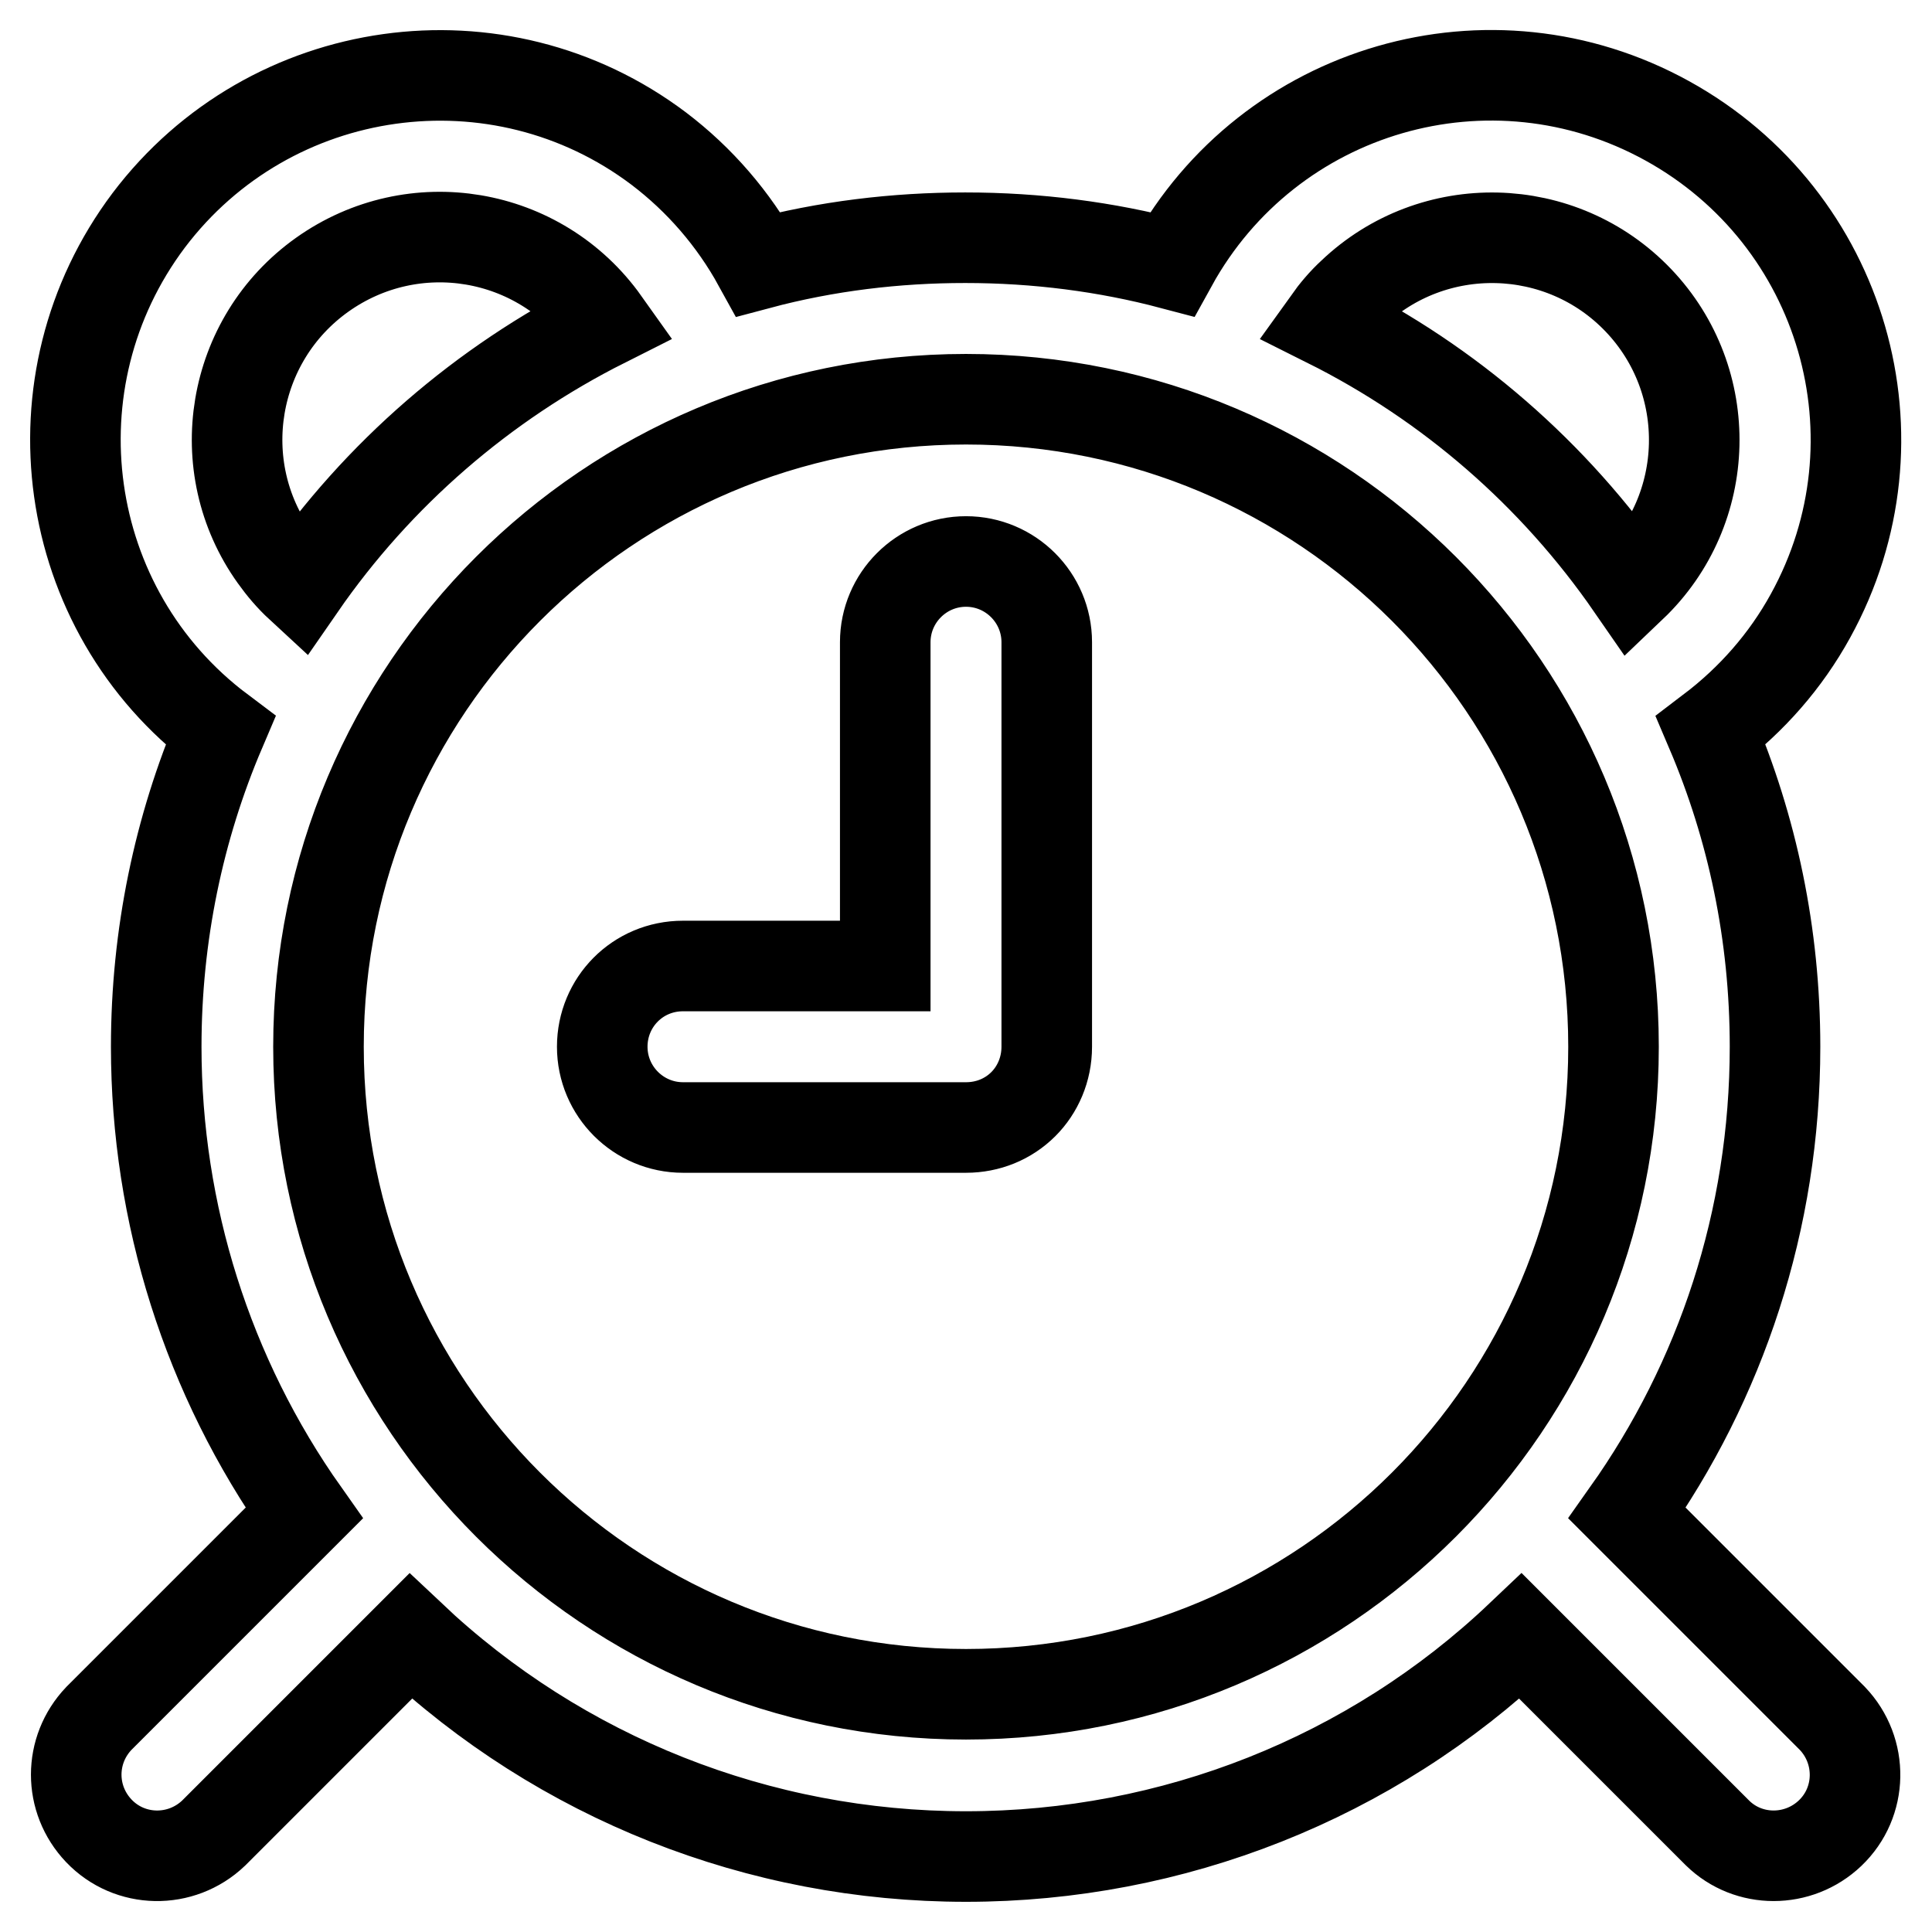
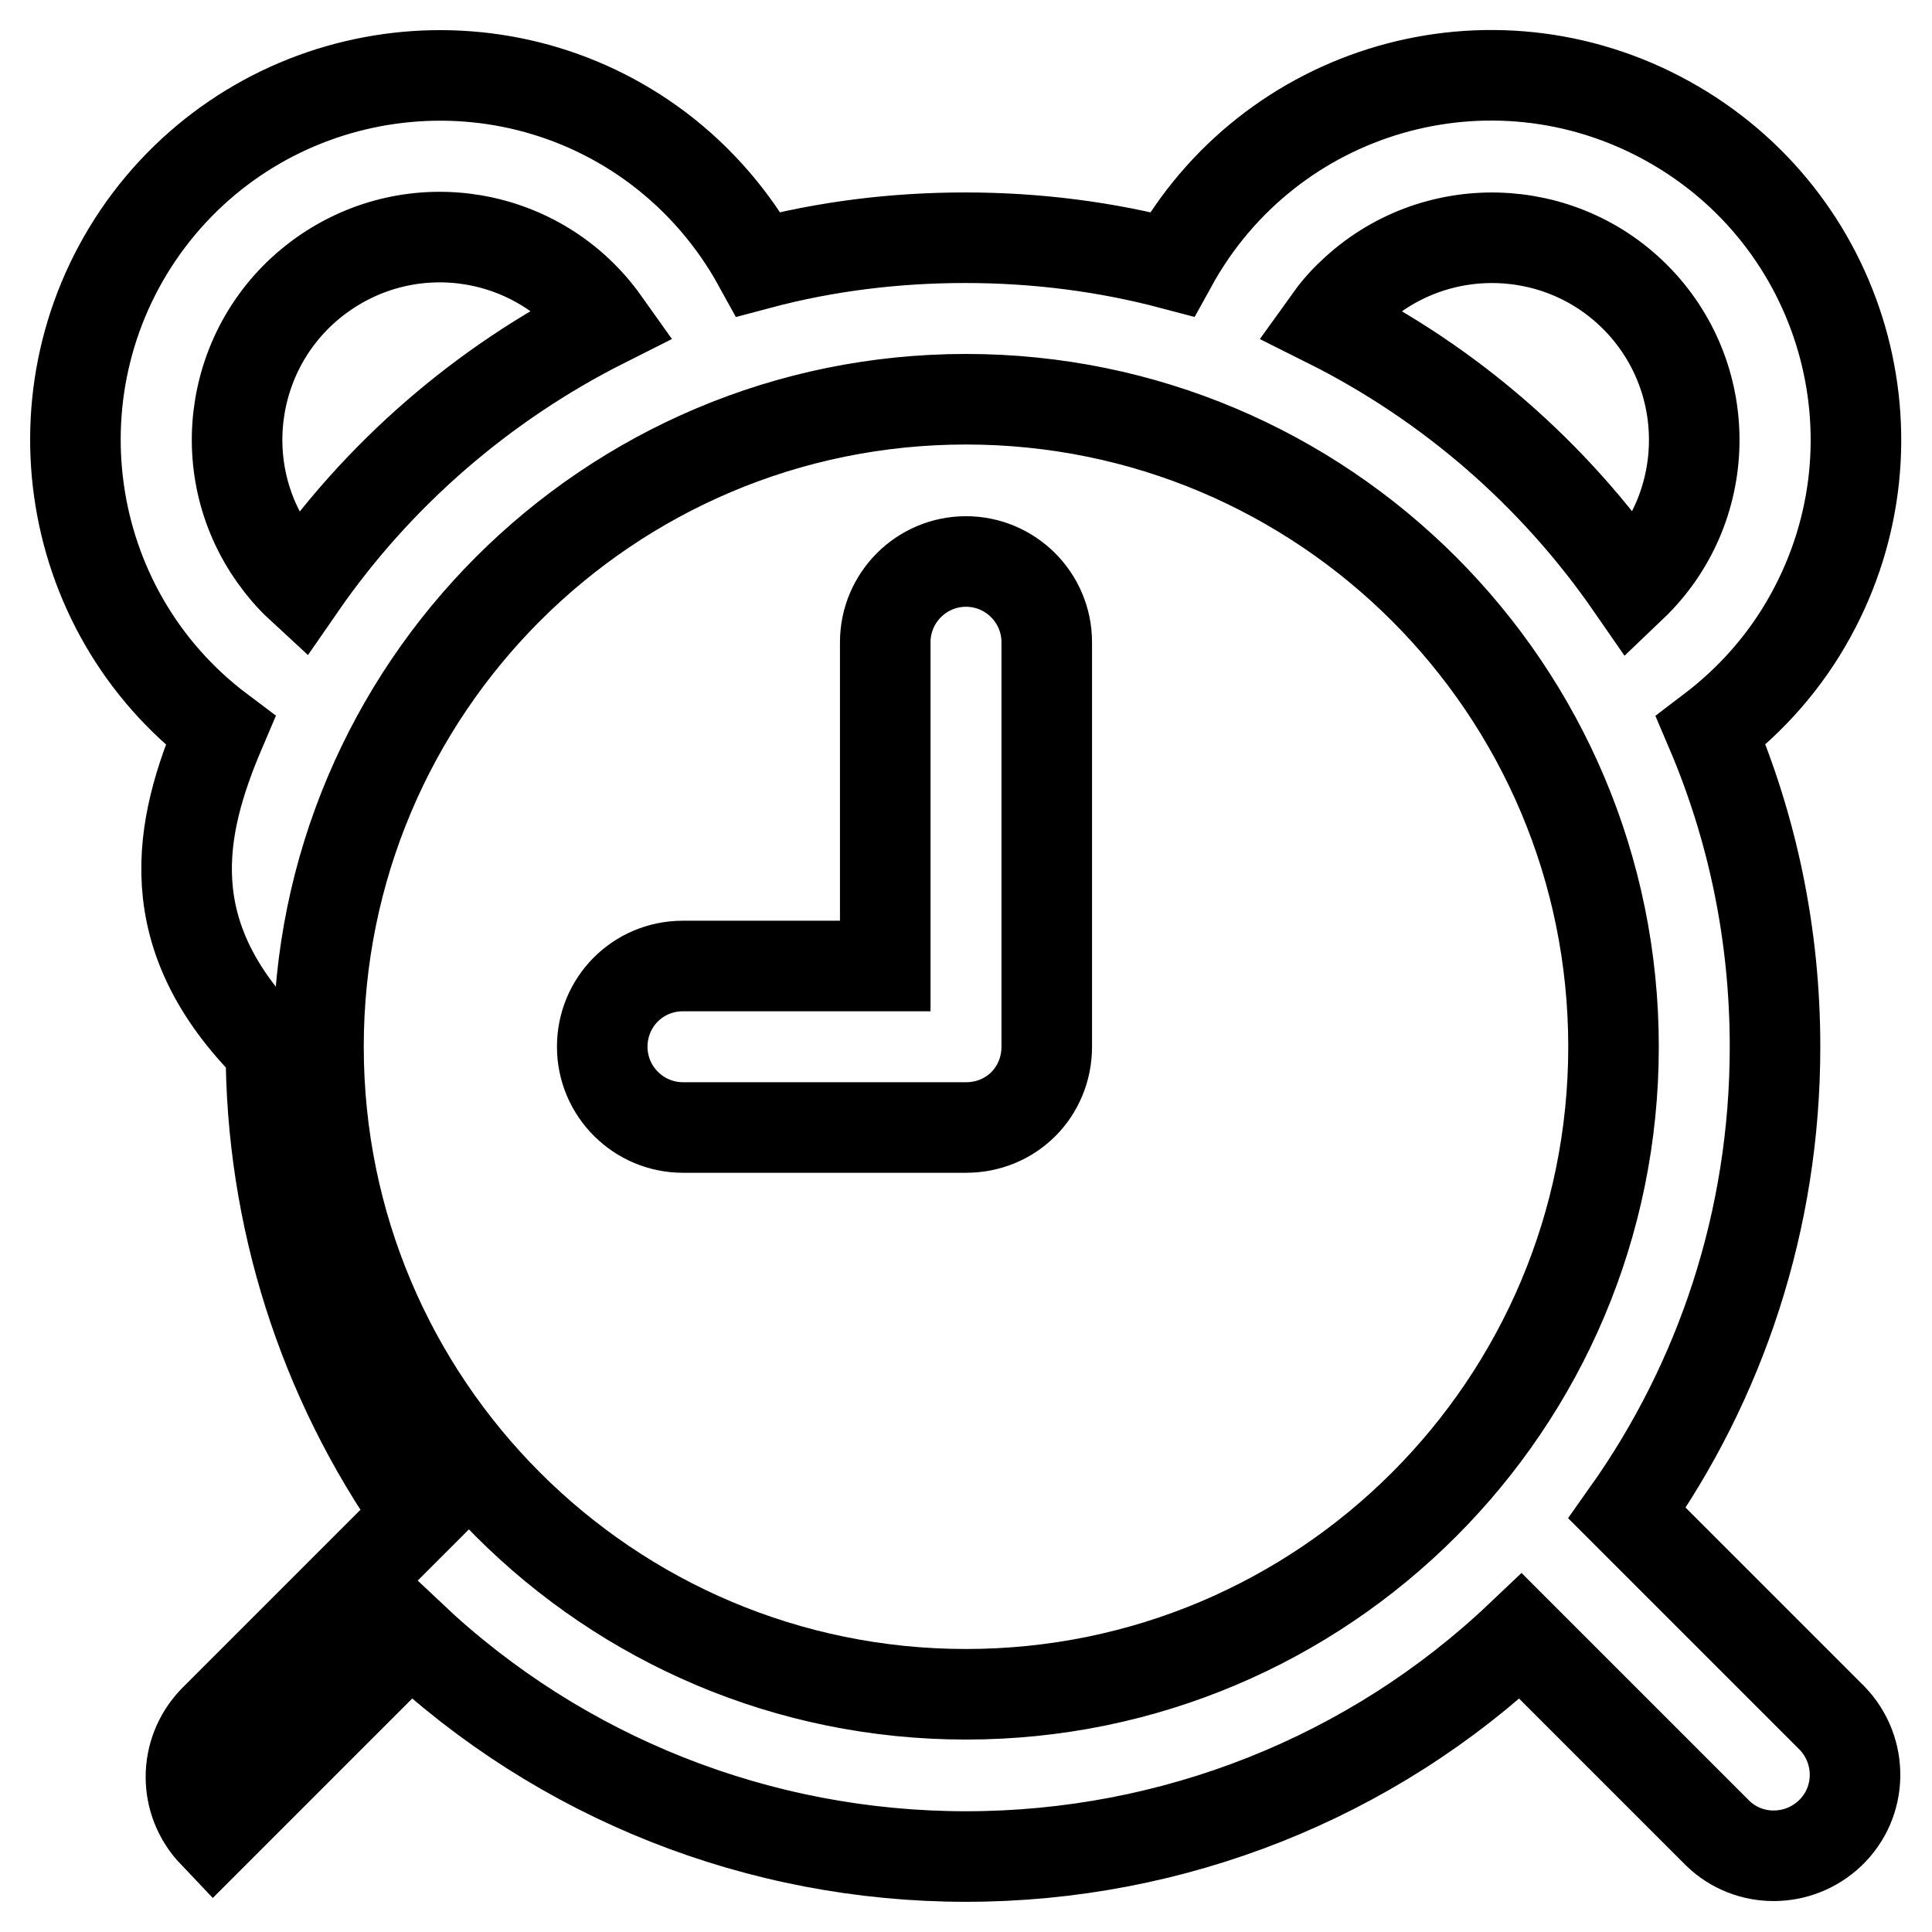
<svg xmlns="http://www.w3.org/2000/svg" version="1.1" x="0px" y="0px" viewBox="0 0 256 256" enable-background="new 0 0 256 256" xml:space="preserve">
  <g>
-     <path stroke-width="12" fill-opacity="0" stroke="#000000" d="M135.6,146.3c-2,2-4.7,3.1-7.6,3.1H90.5c-5.9,0-10.7-4.8-10.7-10.7S84.5,128,90.5,128h26.8V85.1 c0-5.9,4.8-10.7,10.7-10.7c5.9,0,10.7,4.8,10.7,10.7v53.6C138.7,141.7,137.5,144.4,135.6,146.3z M29.2,96.8 C7.9,80.8,3.7,50.5,19.7,29.2C35.8,7.9,66.1,3.7,87.3,19.7c5.4,4.1,9.9,9.3,13.2,15.3c9-2.4,18.2-3.5,27.4-3.5 c9.5,0,18.7,1.2,27.4,3.5c12.9-23.4,42.2-31.9,65.6-19c23.4,12.9,31.9,42.2,19,65.6c-3.3,6-7.8,11.1-13.2,15.2 c5.5,12.9,8.5,27,8.5,41.9c0,23-7.2,44.3-19.6,61.8l27.2,27.2c4.1,4.3,4,11.1-0.3,15.2c-4.2,4-10.8,4-14.9,0l-26.1-26.1 C181.7,235.6,155.4,246,128,246c-27.4,0-53.7-10.4-73.6-29.2l-26.1,26.1c-4.3,4.1-11.1,4-15.2-0.3c-4-4.2-4-10.7,0-14.9l27.2-27.2 c-12.8-18.1-19.6-39.7-19.6-61.8C20.7,123.9,23.7,109.7,29.2,96.8L29.2,96.8z M39.8,77.7c10.3-14.9,24.2-26.9,40.3-35 c-8.6-12.1-25.3-14.9-37.4-6.3C30.6,45,27.8,61.8,36.4,73.8C37.4,75.2,38.5,76.5,39.8,77.7z M175.9,42.7c16.2,8.1,30,20.1,40.3,35 c10.7-10.2,11.1-27.2,0.9-37.9c-10.2-10.7-27.2-11.1-37.9-0.9C178,40,176.9,41.3,175.9,42.7z M128,224.5 c47.4,0,85.8-38.4,85.8-85.8c0-47.4-38.4-85.8-85.8-85.8c-47.4,0-85.8,38.4-85.8,85.8C42.2,186.1,80.6,224.5,128,224.5z" />
+     <path stroke-width="12" fill-opacity="0" stroke="#000000" d="M135.6,146.3c-2,2-4.7,3.1-7.6,3.1H90.5c-5.9,0-10.7-4.8-10.7-10.7S84.5,128,90.5,128h26.8V85.1 c0-5.9,4.8-10.7,10.7-10.7c5.9,0,10.7,4.8,10.7,10.7v53.6C138.7,141.7,137.5,144.4,135.6,146.3z M29.2,96.8 C7.9,80.8,3.7,50.5,19.7,29.2C35.8,7.9,66.1,3.7,87.3,19.7c5.4,4.1,9.9,9.3,13.2,15.3c9-2.4,18.2-3.5,27.4-3.5 c9.5,0,18.7,1.2,27.4,3.5c12.9-23.4,42.2-31.9,65.6-19c23.4,12.9,31.9,42.2,19,65.6c-3.3,6-7.8,11.1-13.2,15.2 c5.5,12.9,8.5,27,8.5,41.9c0,23-7.2,44.3-19.6,61.8l27.2,27.2c4.1,4.3,4,11.1-0.3,15.2c-4.2,4-10.8,4-14.9,0l-26.1-26.1 C181.7,235.6,155.4,246,128,246c-27.4,0-53.7-10.4-73.6-29.2l-26.1,26.1c-4-4.2-4-10.7,0-14.9l27.2-27.2 c-12.8-18.1-19.6-39.7-19.6-61.8C20.7,123.9,23.7,109.7,29.2,96.8L29.2,96.8z M39.8,77.7c10.3-14.9,24.2-26.9,40.3-35 c-8.6-12.1-25.3-14.9-37.4-6.3C30.6,45,27.8,61.8,36.4,73.8C37.4,75.2,38.5,76.5,39.8,77.7z M175.9,42.7c16.2,8.1,30,20.1,40.3,35 c10.7-10.2,11.1-27.2,0.9-37.9c-10.2-10.7-27.2-11.1-37.9-0.9C178,40,176.9,41.3,175.9,42.7z M128,224.5 c47.4,0,85.8-38.4,85.8-85.8c0-47.4-38.4-85.8-85.8-85.8c-47.4,0-85.8,38.4-85.8,85.8C42.2,186.1,80.6,224.5,128,224.5z" />
  </g>
</svg>